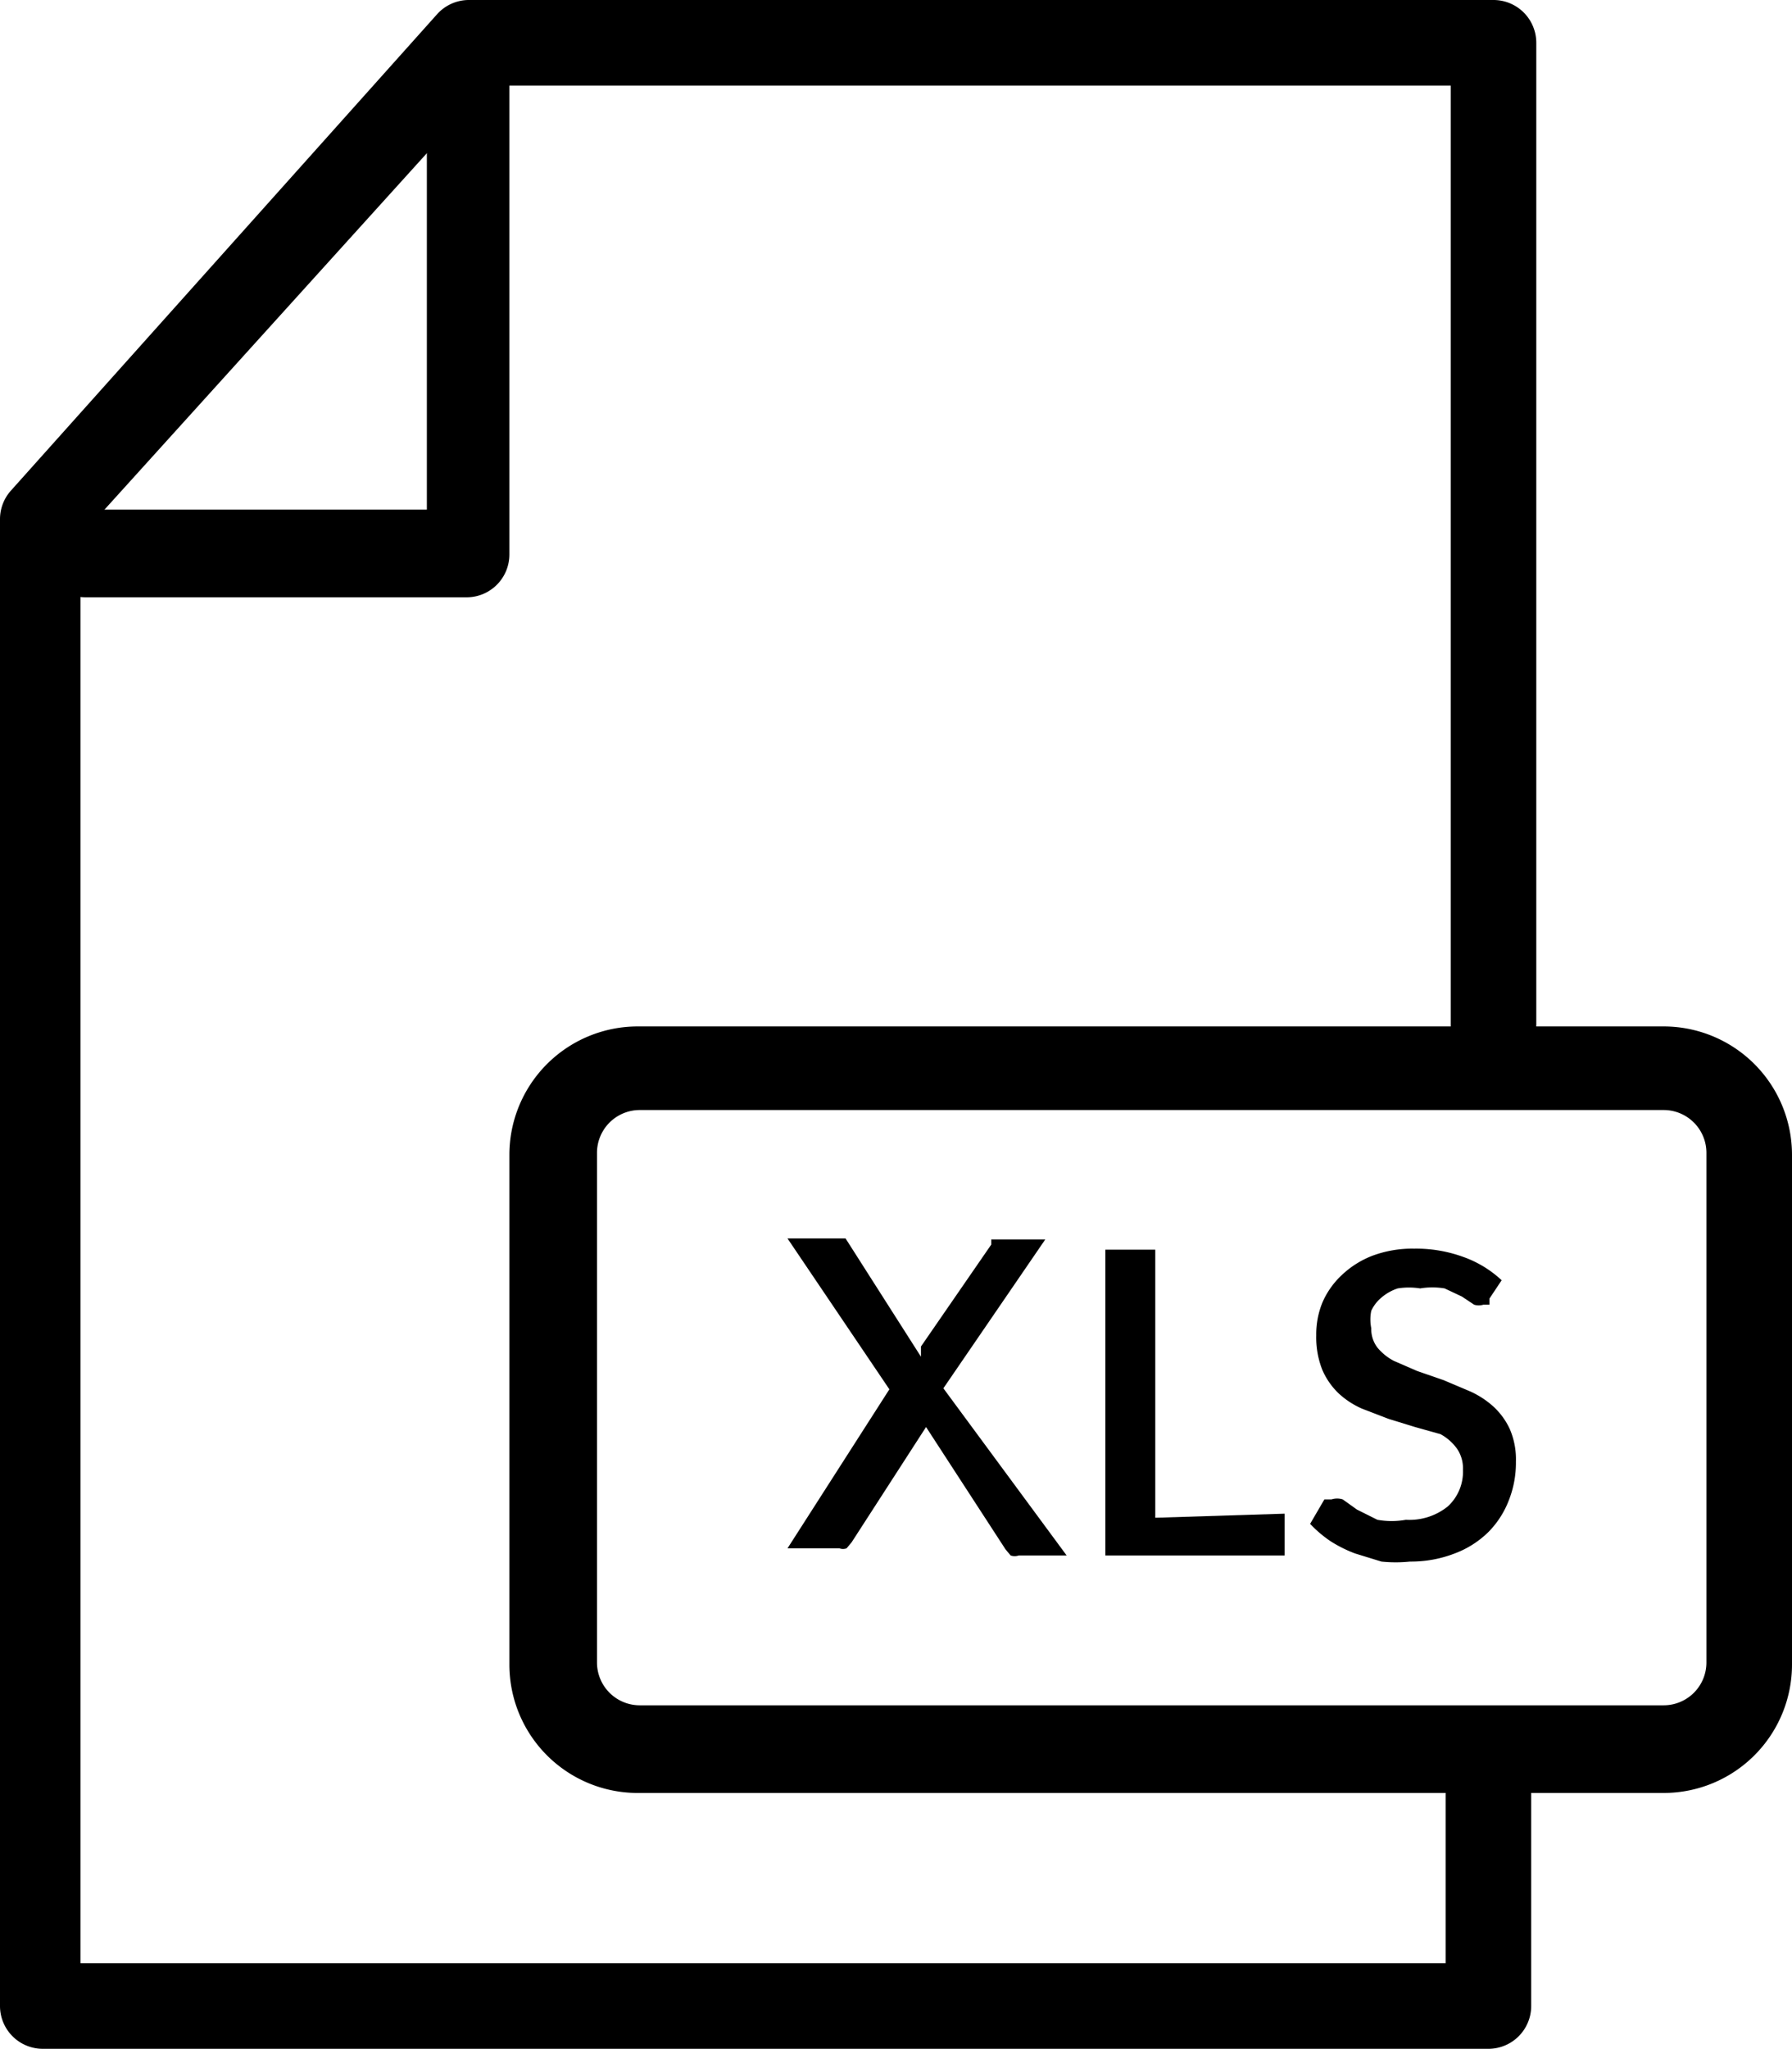
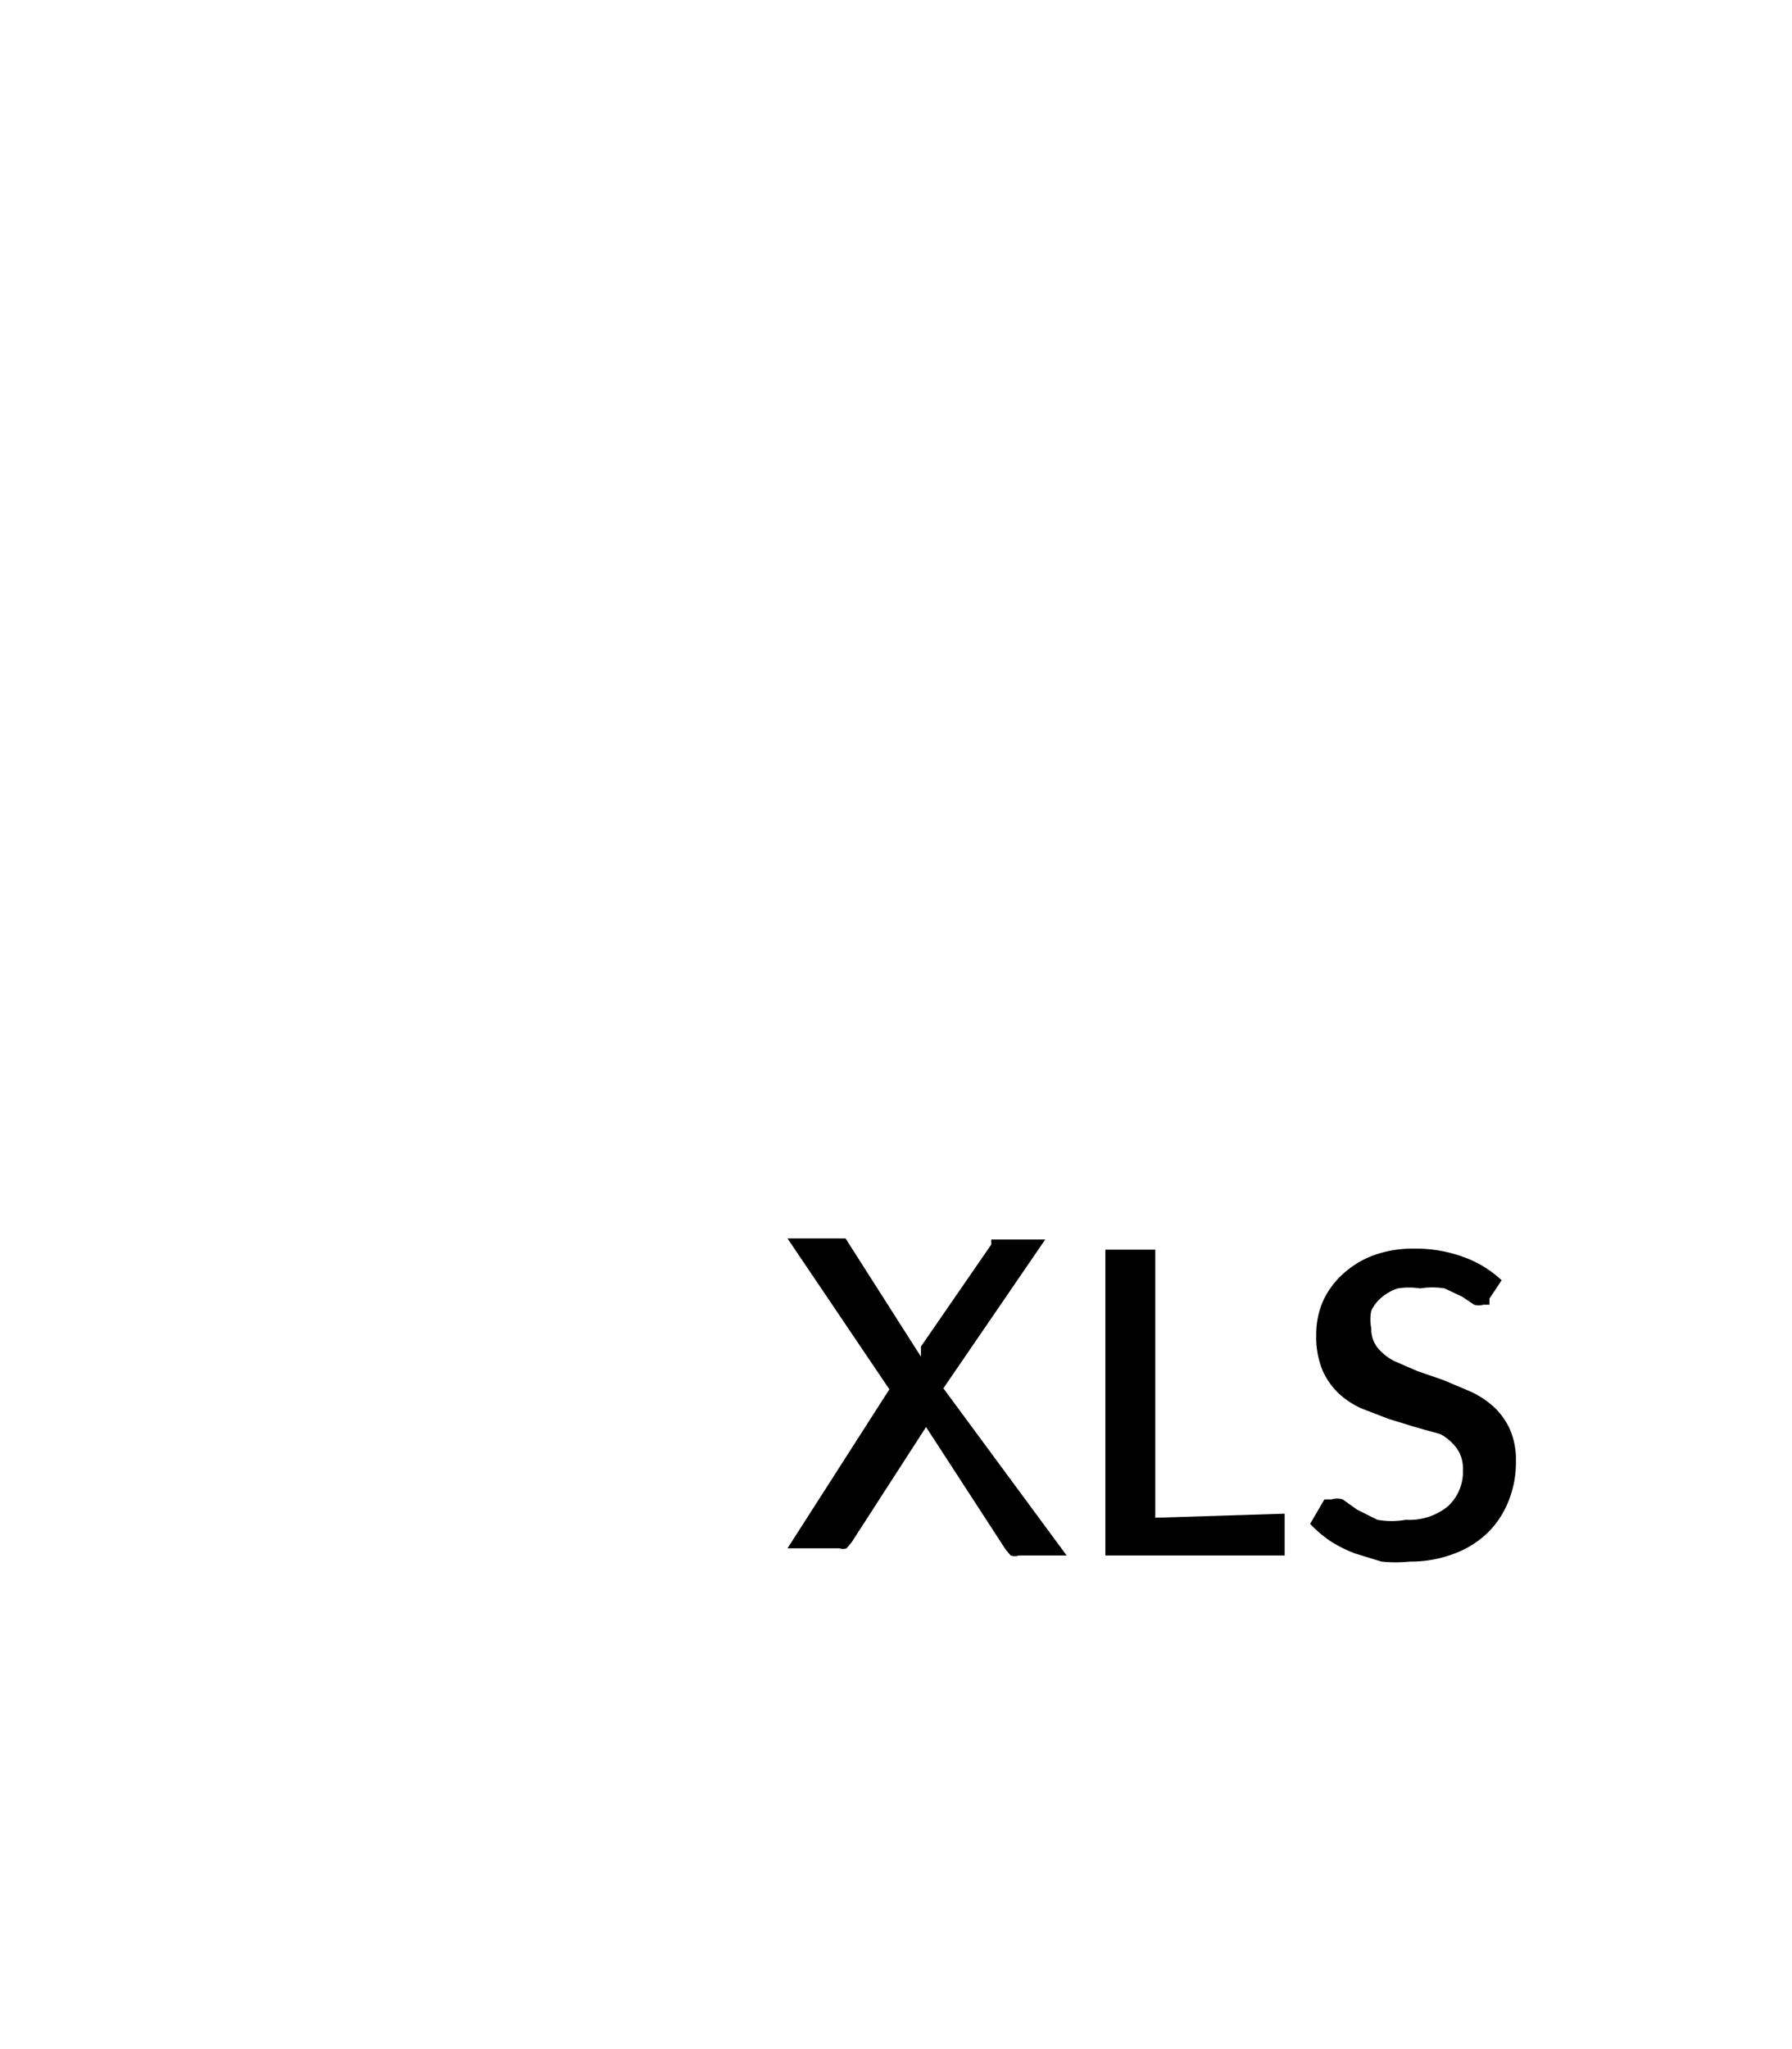
<svg xmlns="http://www.w3.org/2000/svg" viewBox="0 0 17.59 20.1">
  <title>document-xls</title>
  <g id="Layer_5" data-name="Layer 5">
-     <path d="M14.66,20.1H.42A.42.42,0,0,1,0,19.68V5.09a.42.42,0,0,1,.11-.28L4.29.14A.42.42,0,0,1,4.61,0H14.66a.42.42,0,0,1,.42.42v9.63a.42.42,0,1,1-.84,0V.84H4.79l-4,4.42v14h13.4V17.59a.42.42,0,0,1,.84,0v2.09a.42.42,0,0,1-.42.42" />
-     <path d="M4.61,5.86H.84A.42.42,0,0,1,.84,5H4.19V.84A.42.42,0,1,1,5,.84V5.44a.42.42,0,0,1-.42.42" />
-     <path d="M16.33,17.59H6.28A1.26,1.26,0,0,1,5,16.33v-5a1.26,1.26,0,0,1,1.26-1.26H16.33a1.26,1.26,0,0,1,1.26,1.26v5a1.26,1.26,0,0,1-1.26,1.26M6.28,10.89a.42.42,0,0,0-.42.42v5a.42.42,0,0,0,.42.42H16.33a.42.42,0,0,0,.42-.42v-5a.42.42,0,0,0-.42-.42Z" />
    <path d="M10.47,15.26H10a.12.12,0,0,1-.08,0l-.05-.06L9.09,14l0,0,0,0-.73,1.13-.05.06a.1.1,0,0,1-.07,0H7.73l1-1.56-1-1.48h.49l.08,0,0,0,.74,1.16,0-.05,0-.05.69-1,0-.05.06,0h.47l-1,1.46Z" />
    <path d="M12.61,14.85v.41H10.85v-3h.49v2.63Z" />
    <path d="M14.62,12.74l0,.06-.06,0a.16.16,0,0,1-.09,0l-.12-.08-.17-.08a.74.74,0,0,0-.24,0,.7.7,0,0,0-.22,0,.47.47,0,0,0-.16.09.37.37,0,0,0-.1.13.43.43,0,0,0,0,.17.3.3,0,0,0,.06.19.53.53,0,0,0,.16.13l.23.1.26.09.26.11a.88.88,0,0,1,.23.15.7.7,0,0,1,.16.22.75.75,0,0,1,.06.32,1,1,0,0,1-.07.38.9.9,0,0,1-.2.31.94.94,0,0,1-.33.21,1.19,1.19,0,0,1-.44.08,1.36,1.36,0,0,1-.28,0l-.26-.08a1.3,1.3,0,0,1-.24-.12,1.2,1.2,0,0,1-.2-.17l.14-.24,0,0,.07,0a.18.18,0,0,1,.11,0l.14.1.2.1a.79.79,0,0,0,.28,0,.6.6,0,0,0,.41-.13.46.46,0,0,0,.15-.36.34.34,0,0,0-.06-.21.49.49,0,0,0-.16-.14L13.89,14l-.26-.08-.26-.1a.82.82,0,0,1-.23-.15.71.71,0,0,1-.16-.23.86.86,0,0,1-.06-.34.82.82,0,0,1,.06-.32.8.8,0,0,1,.19-.27.91.91,0,0,1,.3-.19,1.12,1.12,0,0,1,.41-.07,1.35,1.35,0,0,1,.48.08,1.08,1.08,0,0,1,.38.23Z" />
  </g>
</svg>